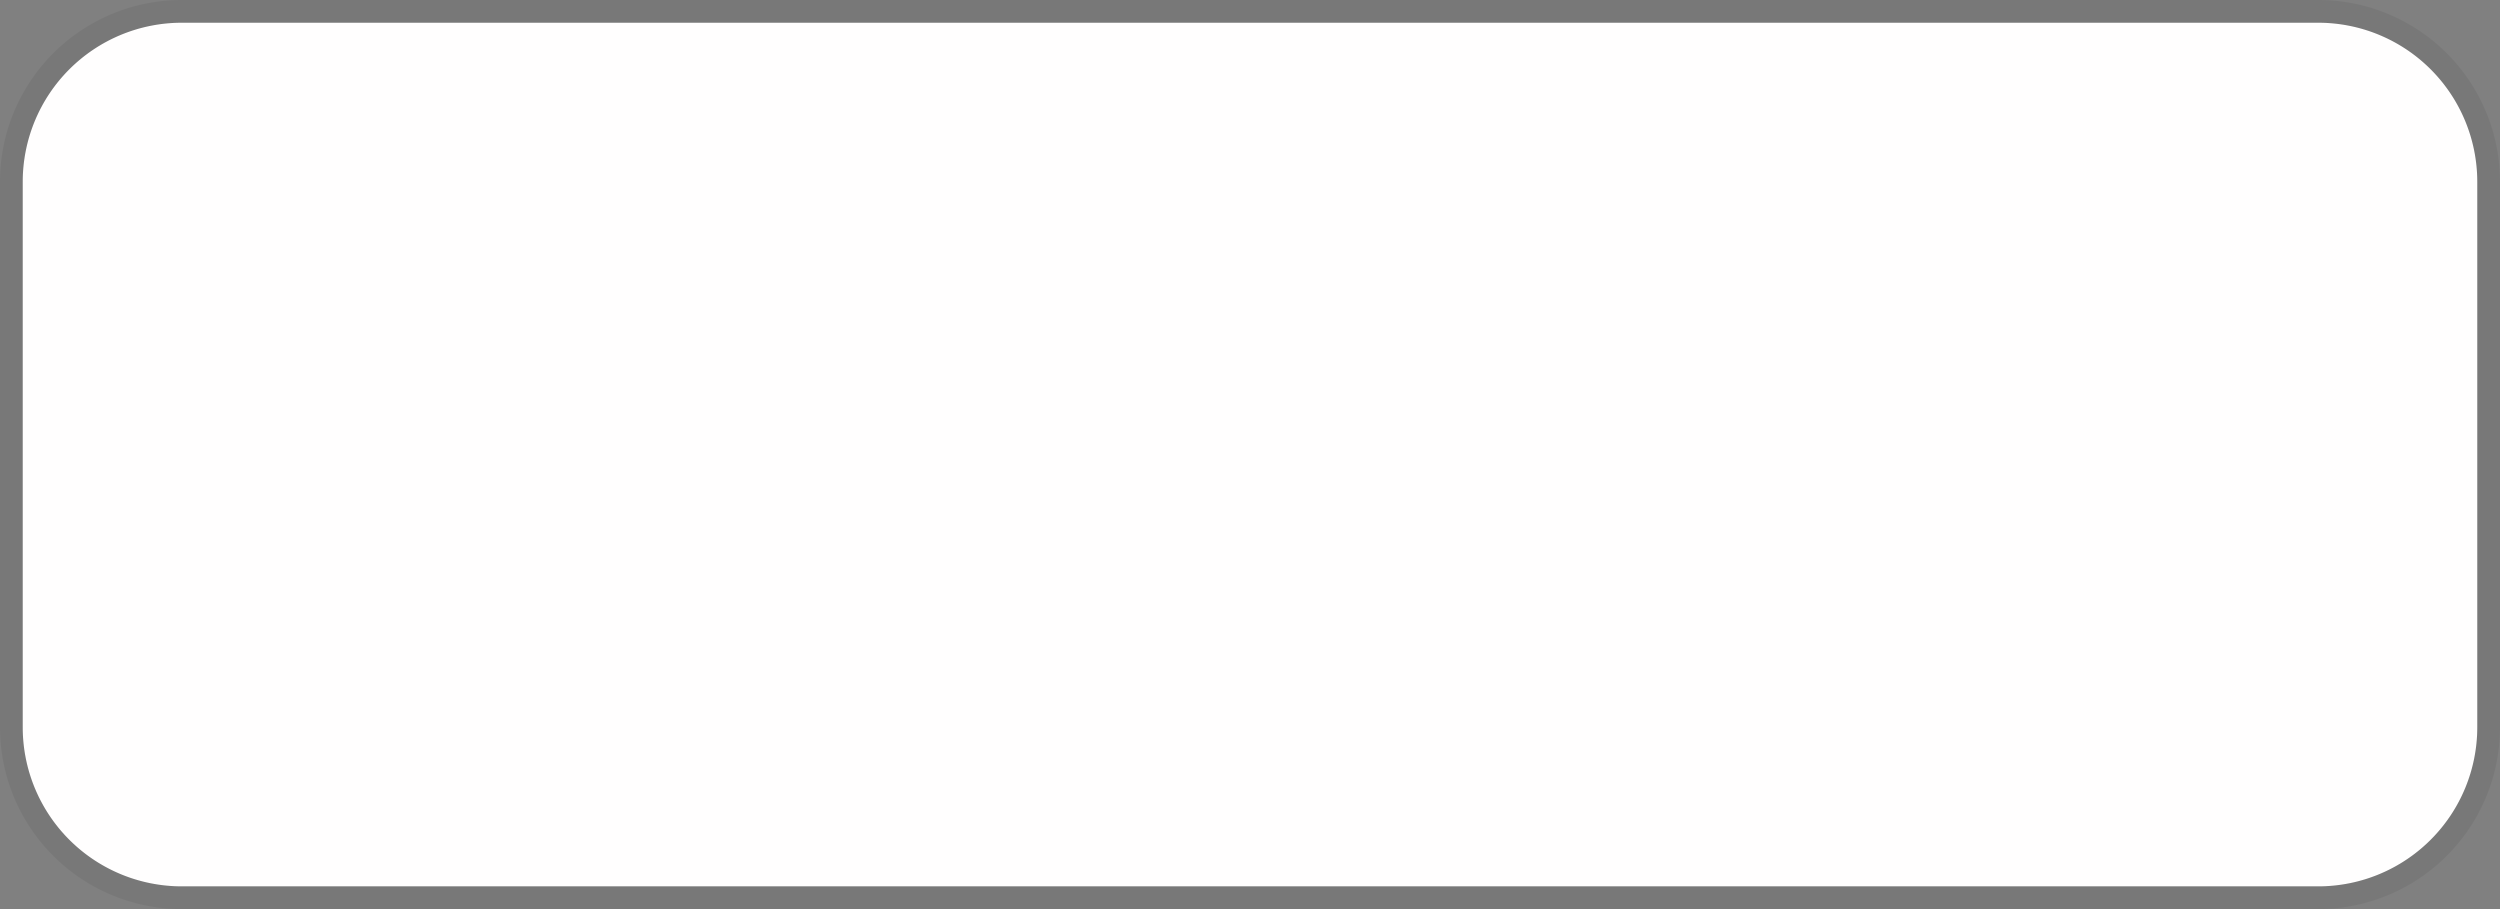
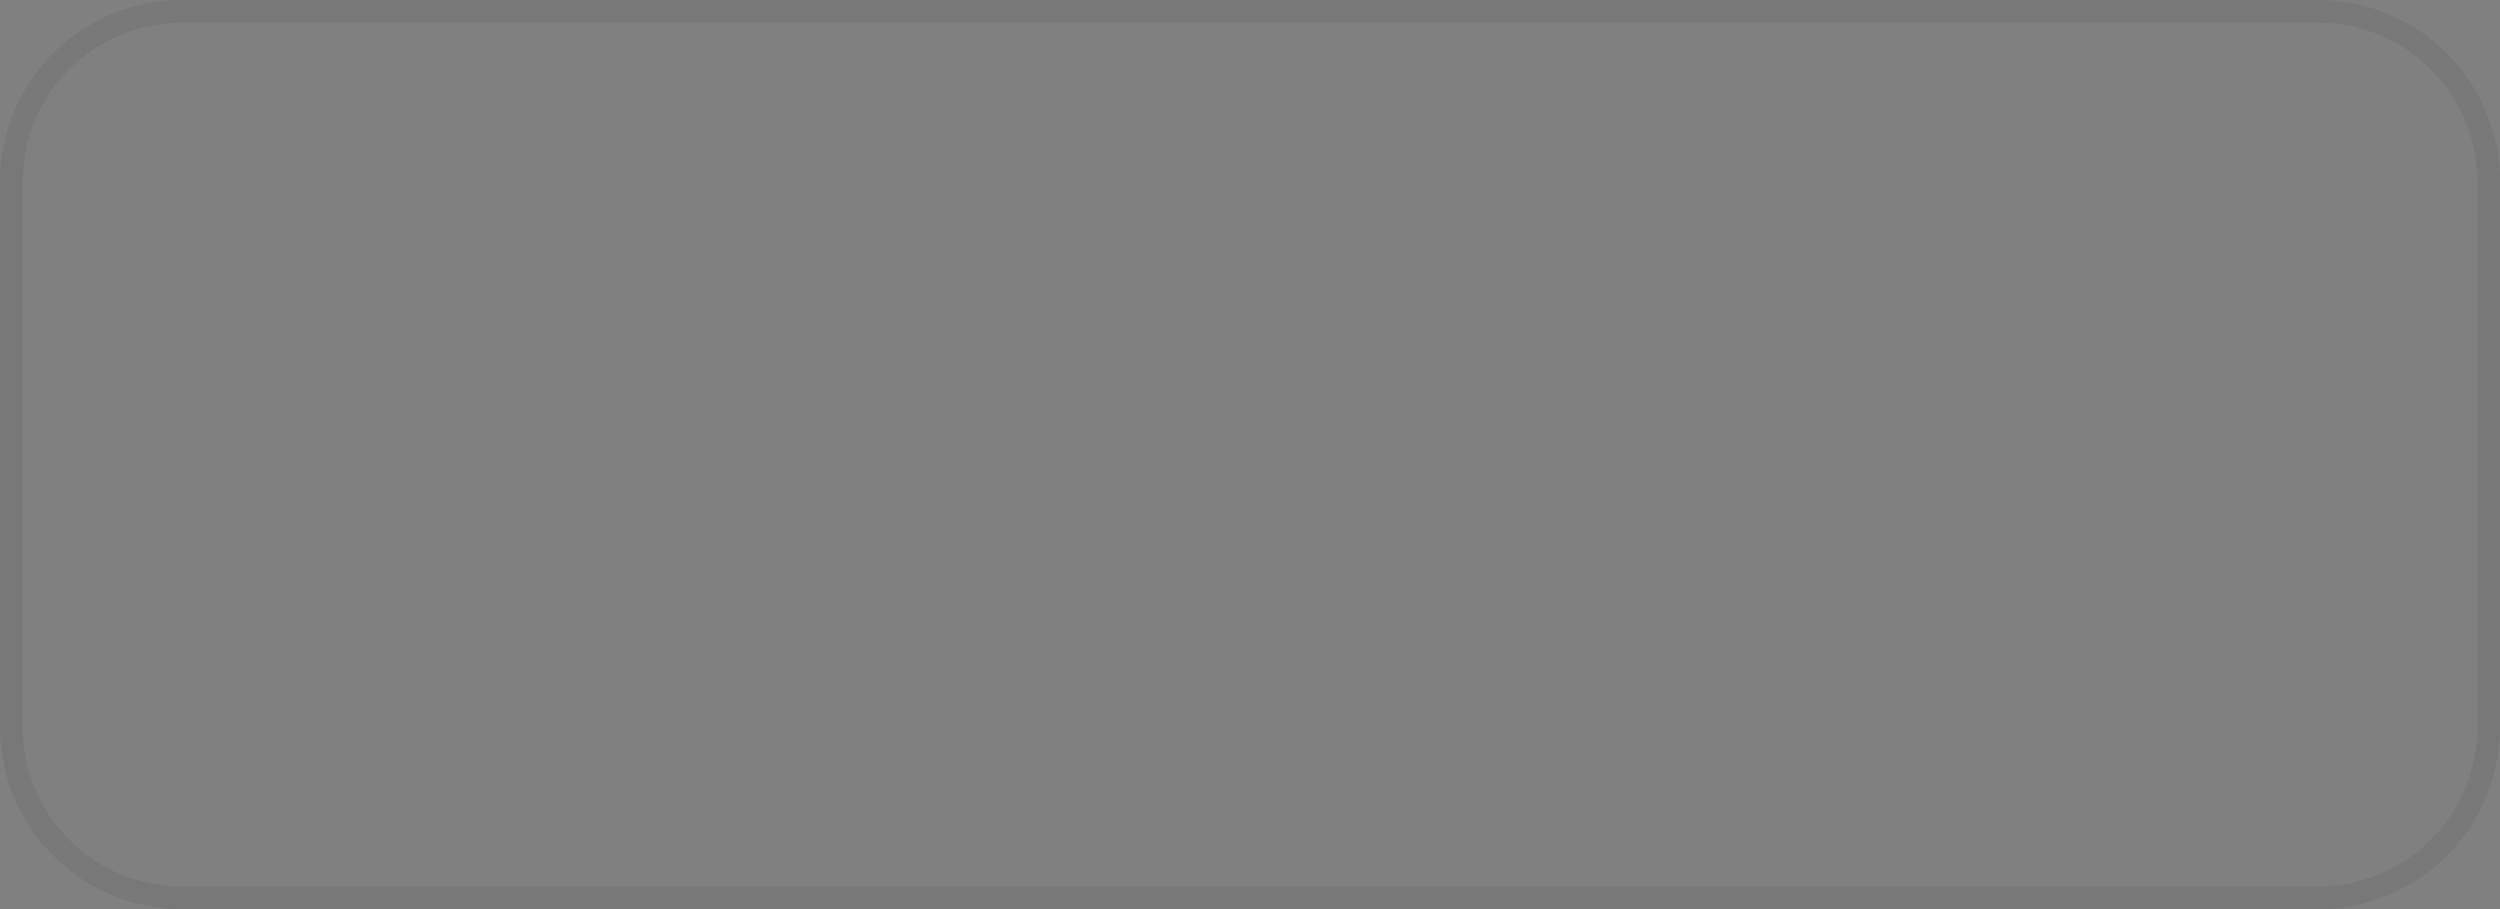
<svg xmlns="http://www.w3.org/2000/svg" version="1.1" width="110px" height="40px">
  <rect width="100%" height="100%" fill="#808080" stroke="none" />
  <g transform="matrix(1 0 0 1 -1210 -20 )">
-     <path d="M 1211 28  A 7 7 0 0 1 1218 21 L 1312 21  A 7 7 0 0 1 1319 28 L 1319 52  A 7 7 0 0 1 1312 59 L 1218 59  A 7 7 0 0 1 1211 52 L 1211 28  Z " fill-rule="nonzero" fill="#fffefe" stroke="none" />
    <path d="M 1210.5 28  A 7.5 7.5 0 0 1 1218 20.5 L 1312 20.5  A 7.5 7.5 0 0 1 1319.5 28 L 1319.5 52  A 7.5 7.5 0 0 1 1312 59.5 L 1218 59.5  A 7.5 7.5 0 0 1 1210.5 52 L 1210.5 28  Z " stroke-width="1" stroke="#000000" fill="none" stroke-opacity="0.059" />
  </g>
</svg>